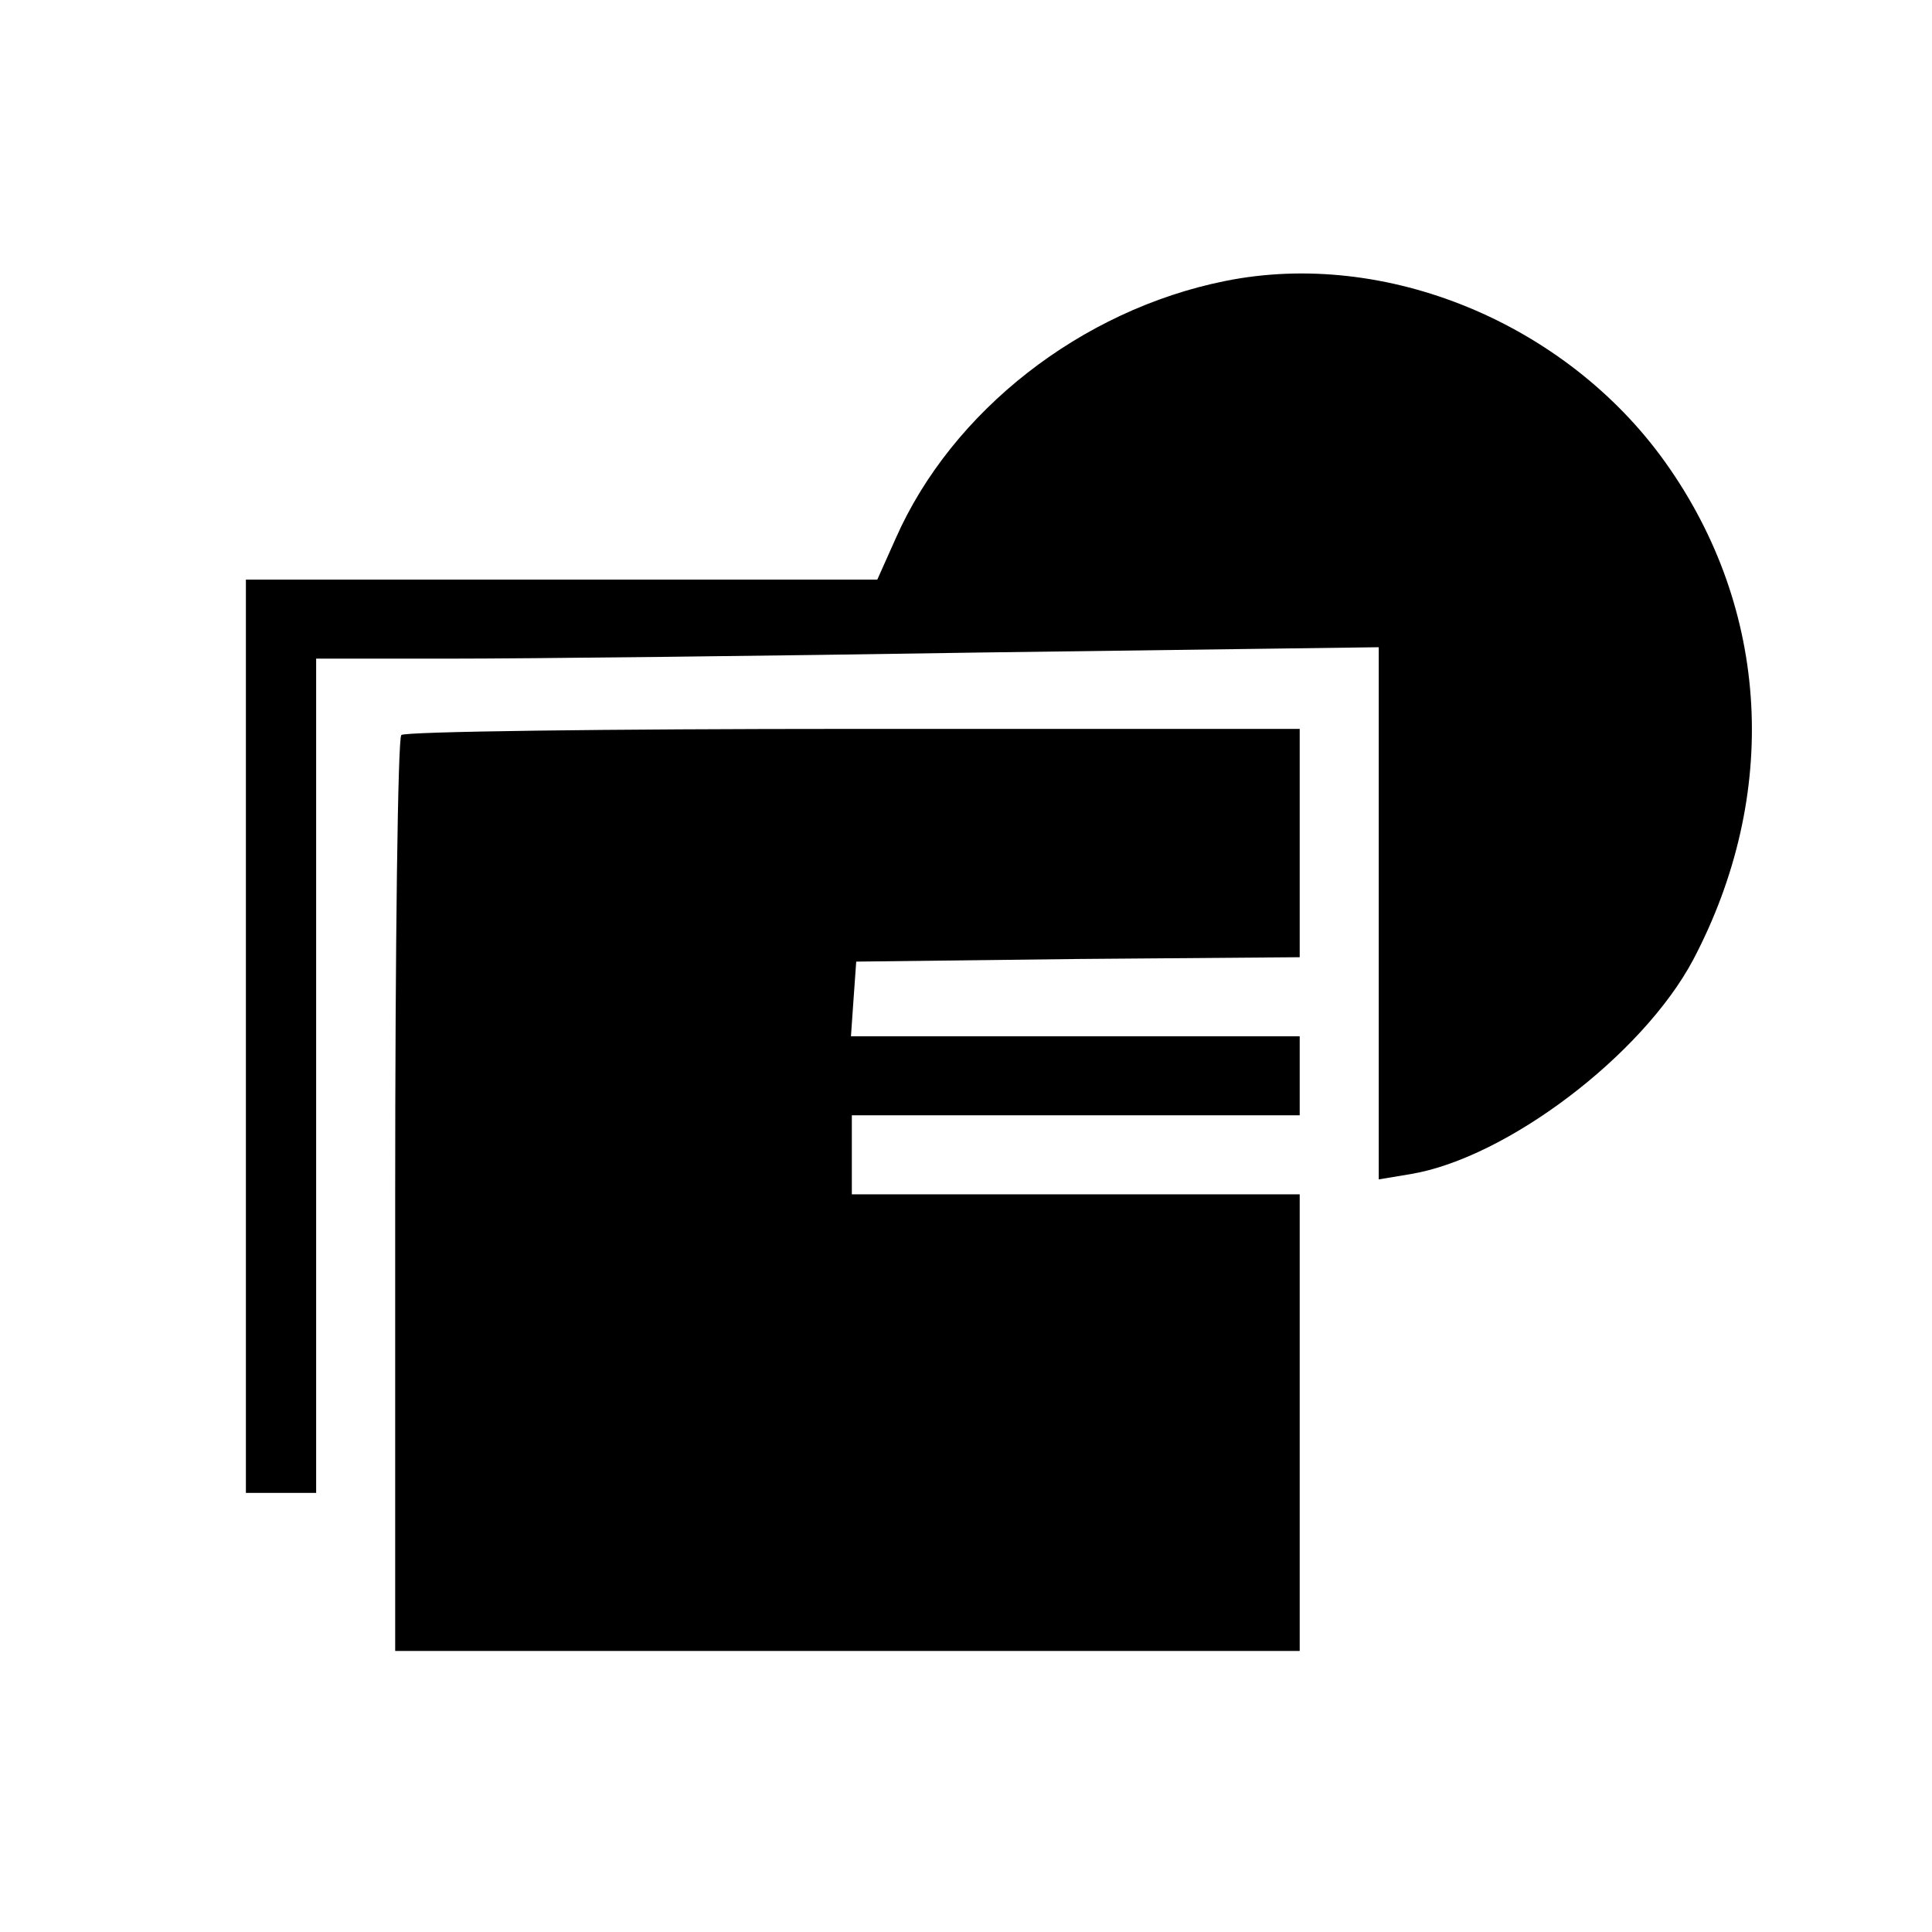
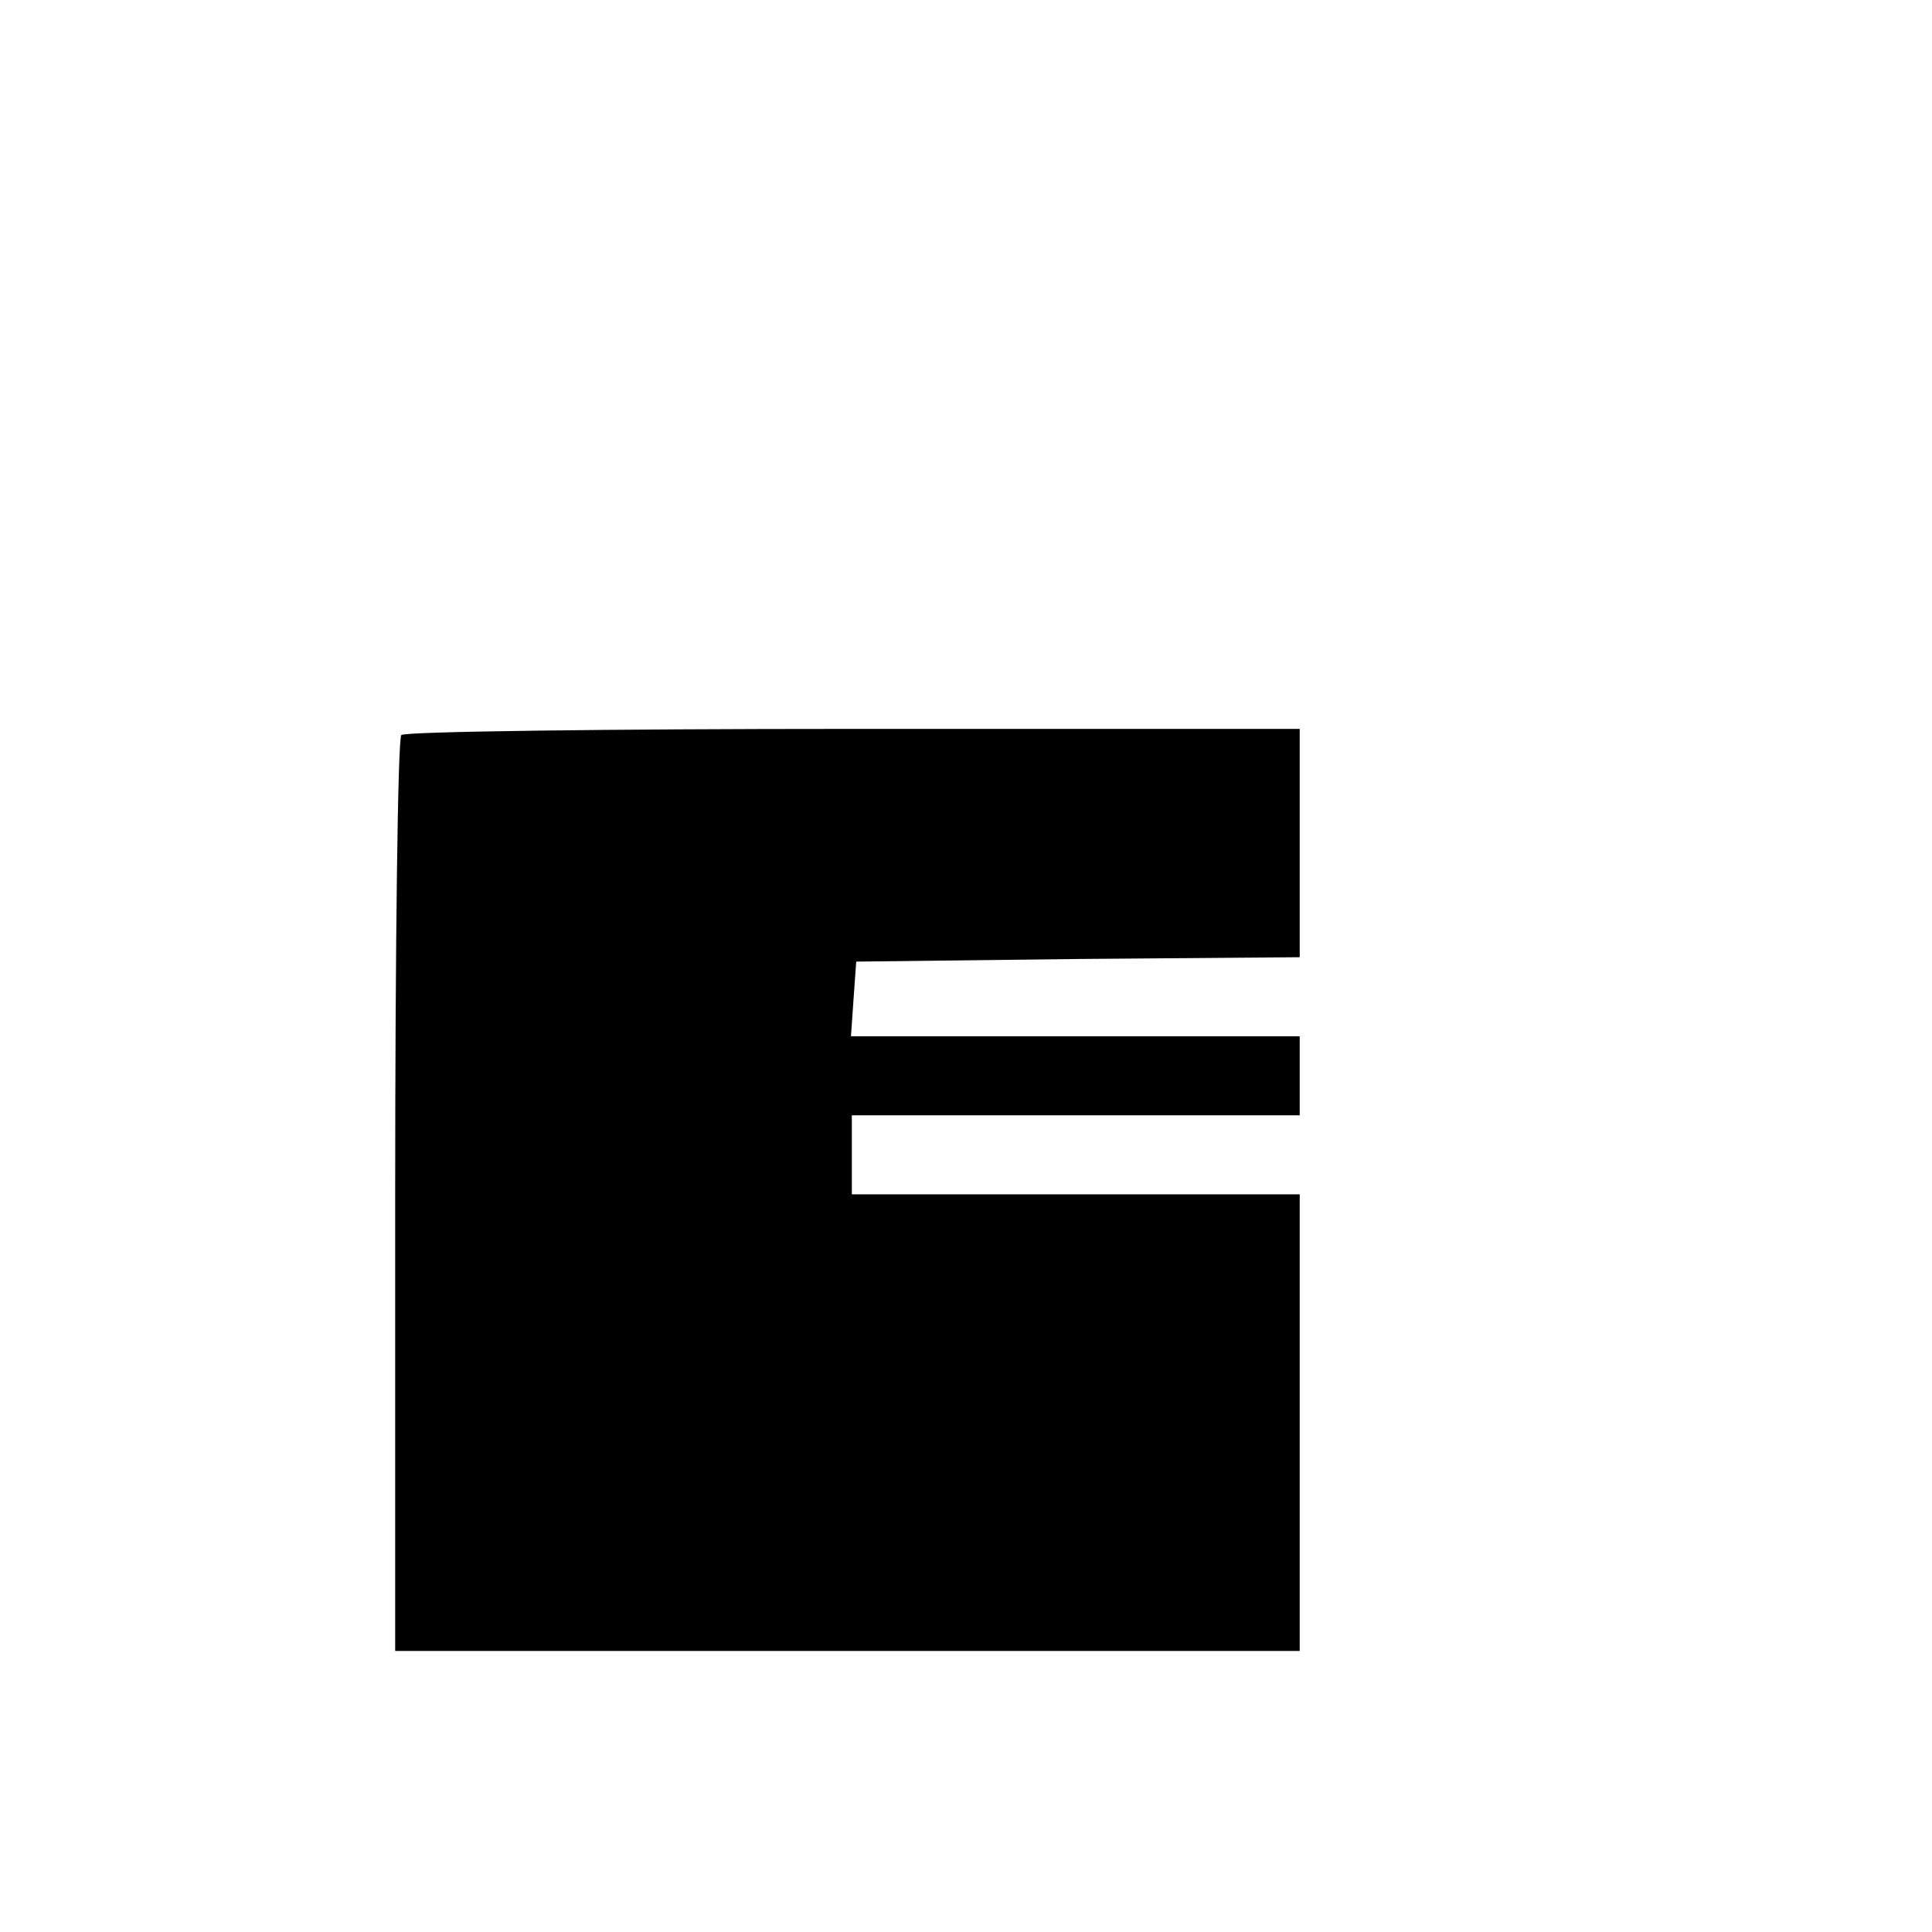
<svg xmlns="http://www.w3.org/2000/svg" version="1.0" width="220pt" height="220pt" viewBox="0 0 220 220" preserveAspectRatio="xMidYMid meet">
  <g transform="translate(0,220) scale(0.1,-0.1)" fill="#000000" stroke="none">
-     <path d="M1395 1880 c-164 -33 -311 -148 -375 -293 l-21 -47 -359 0 -360 0 0 -520 0 -520 40 0 40 0 0 475 0 475 153 0 c85 0 357 3 605 7 l452 6 0 -303 0 -303 36 6 c109 18 264 135 322 244 99 188 88 399 -32 567 -113 158 -318 243 -501 206z" />
-     <path d="M457 1363 c-4 -3 -7 -240 -7 -525 l0 -518 515 0 515 0 0 260 0 260 -255 0 -255 0 0 45 0 45 255 0 255 0 0 45 0 45 -256 0 -255 0 3 43 3 42 253 3 252 2 0 130 0 130 -508 0 c-280 0 -512 -3 -515 -7z" />
+     <path d="M457 1363 c-4 -3 -7 -240 -7 -525 l0 -518 515 0 515 0 0 260 0 260 -255 0 -255 0 0 45 0 45 255 0 255 0 0 45 0 45 -256 0 -255 0 3 43 3 42 253 3 252 2 0 130 0 130 -508 0 c-280 0 -512 -3 -515 -7" />
  </g>
</svg>